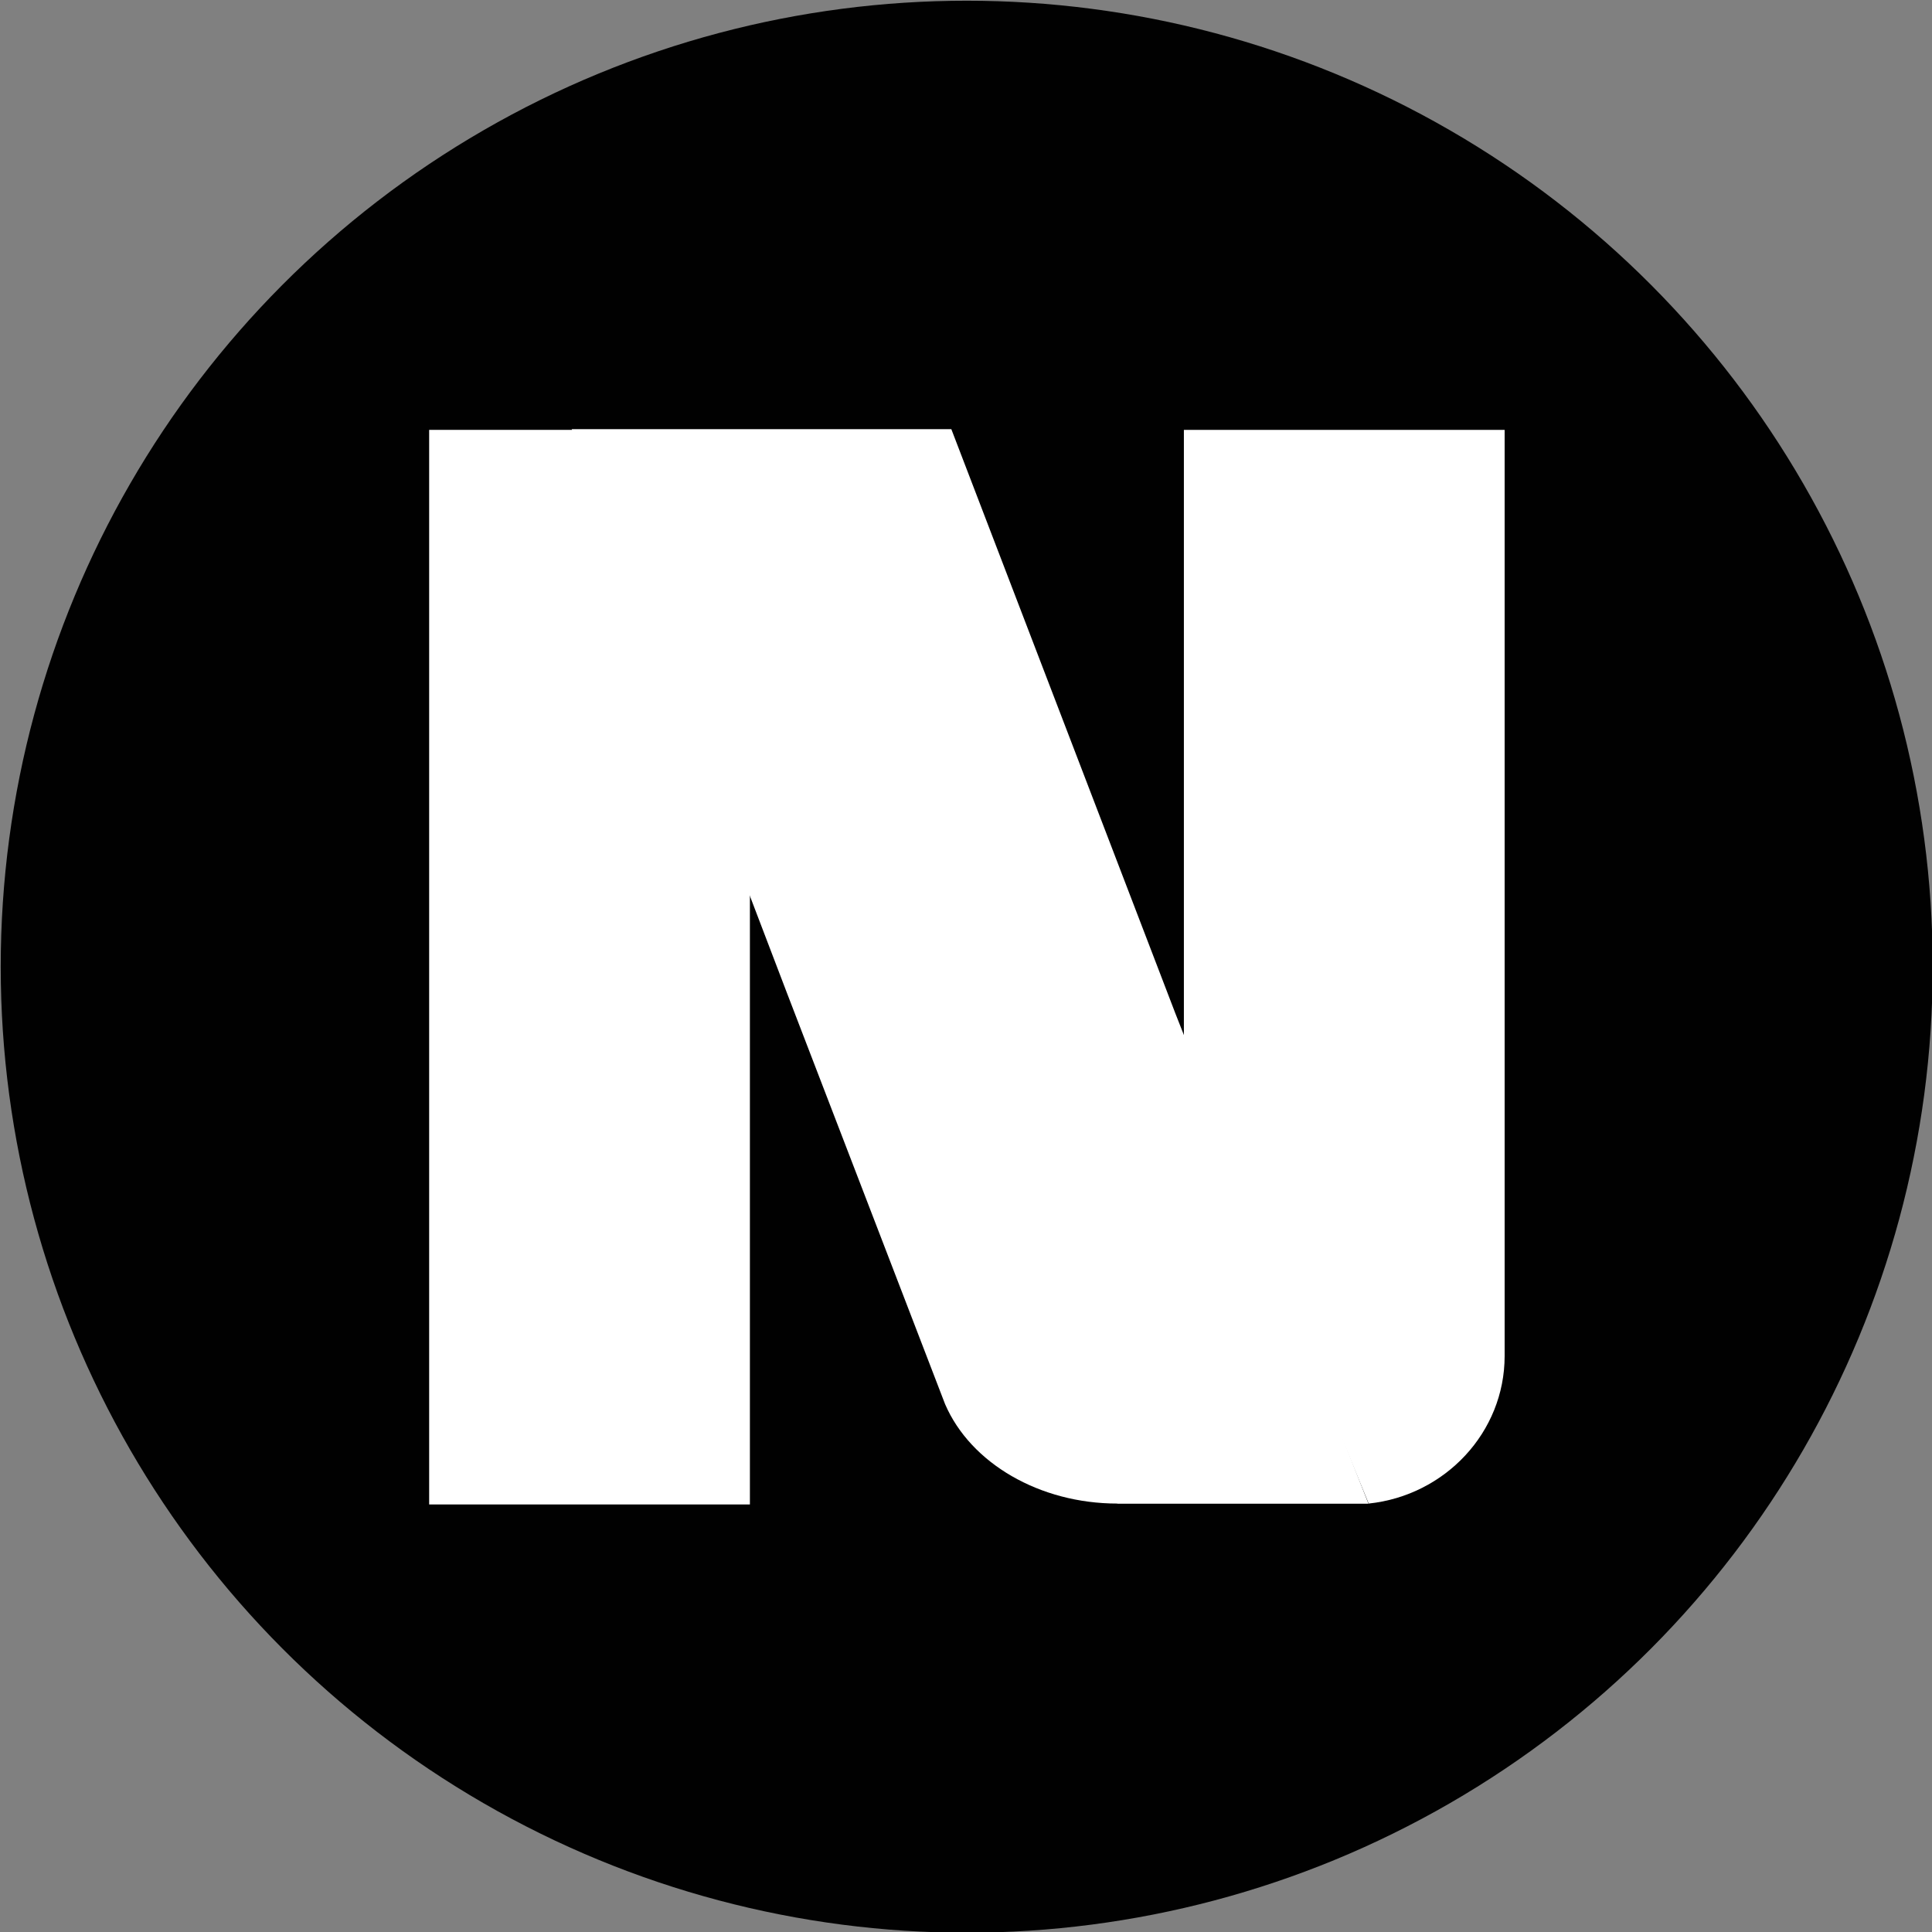
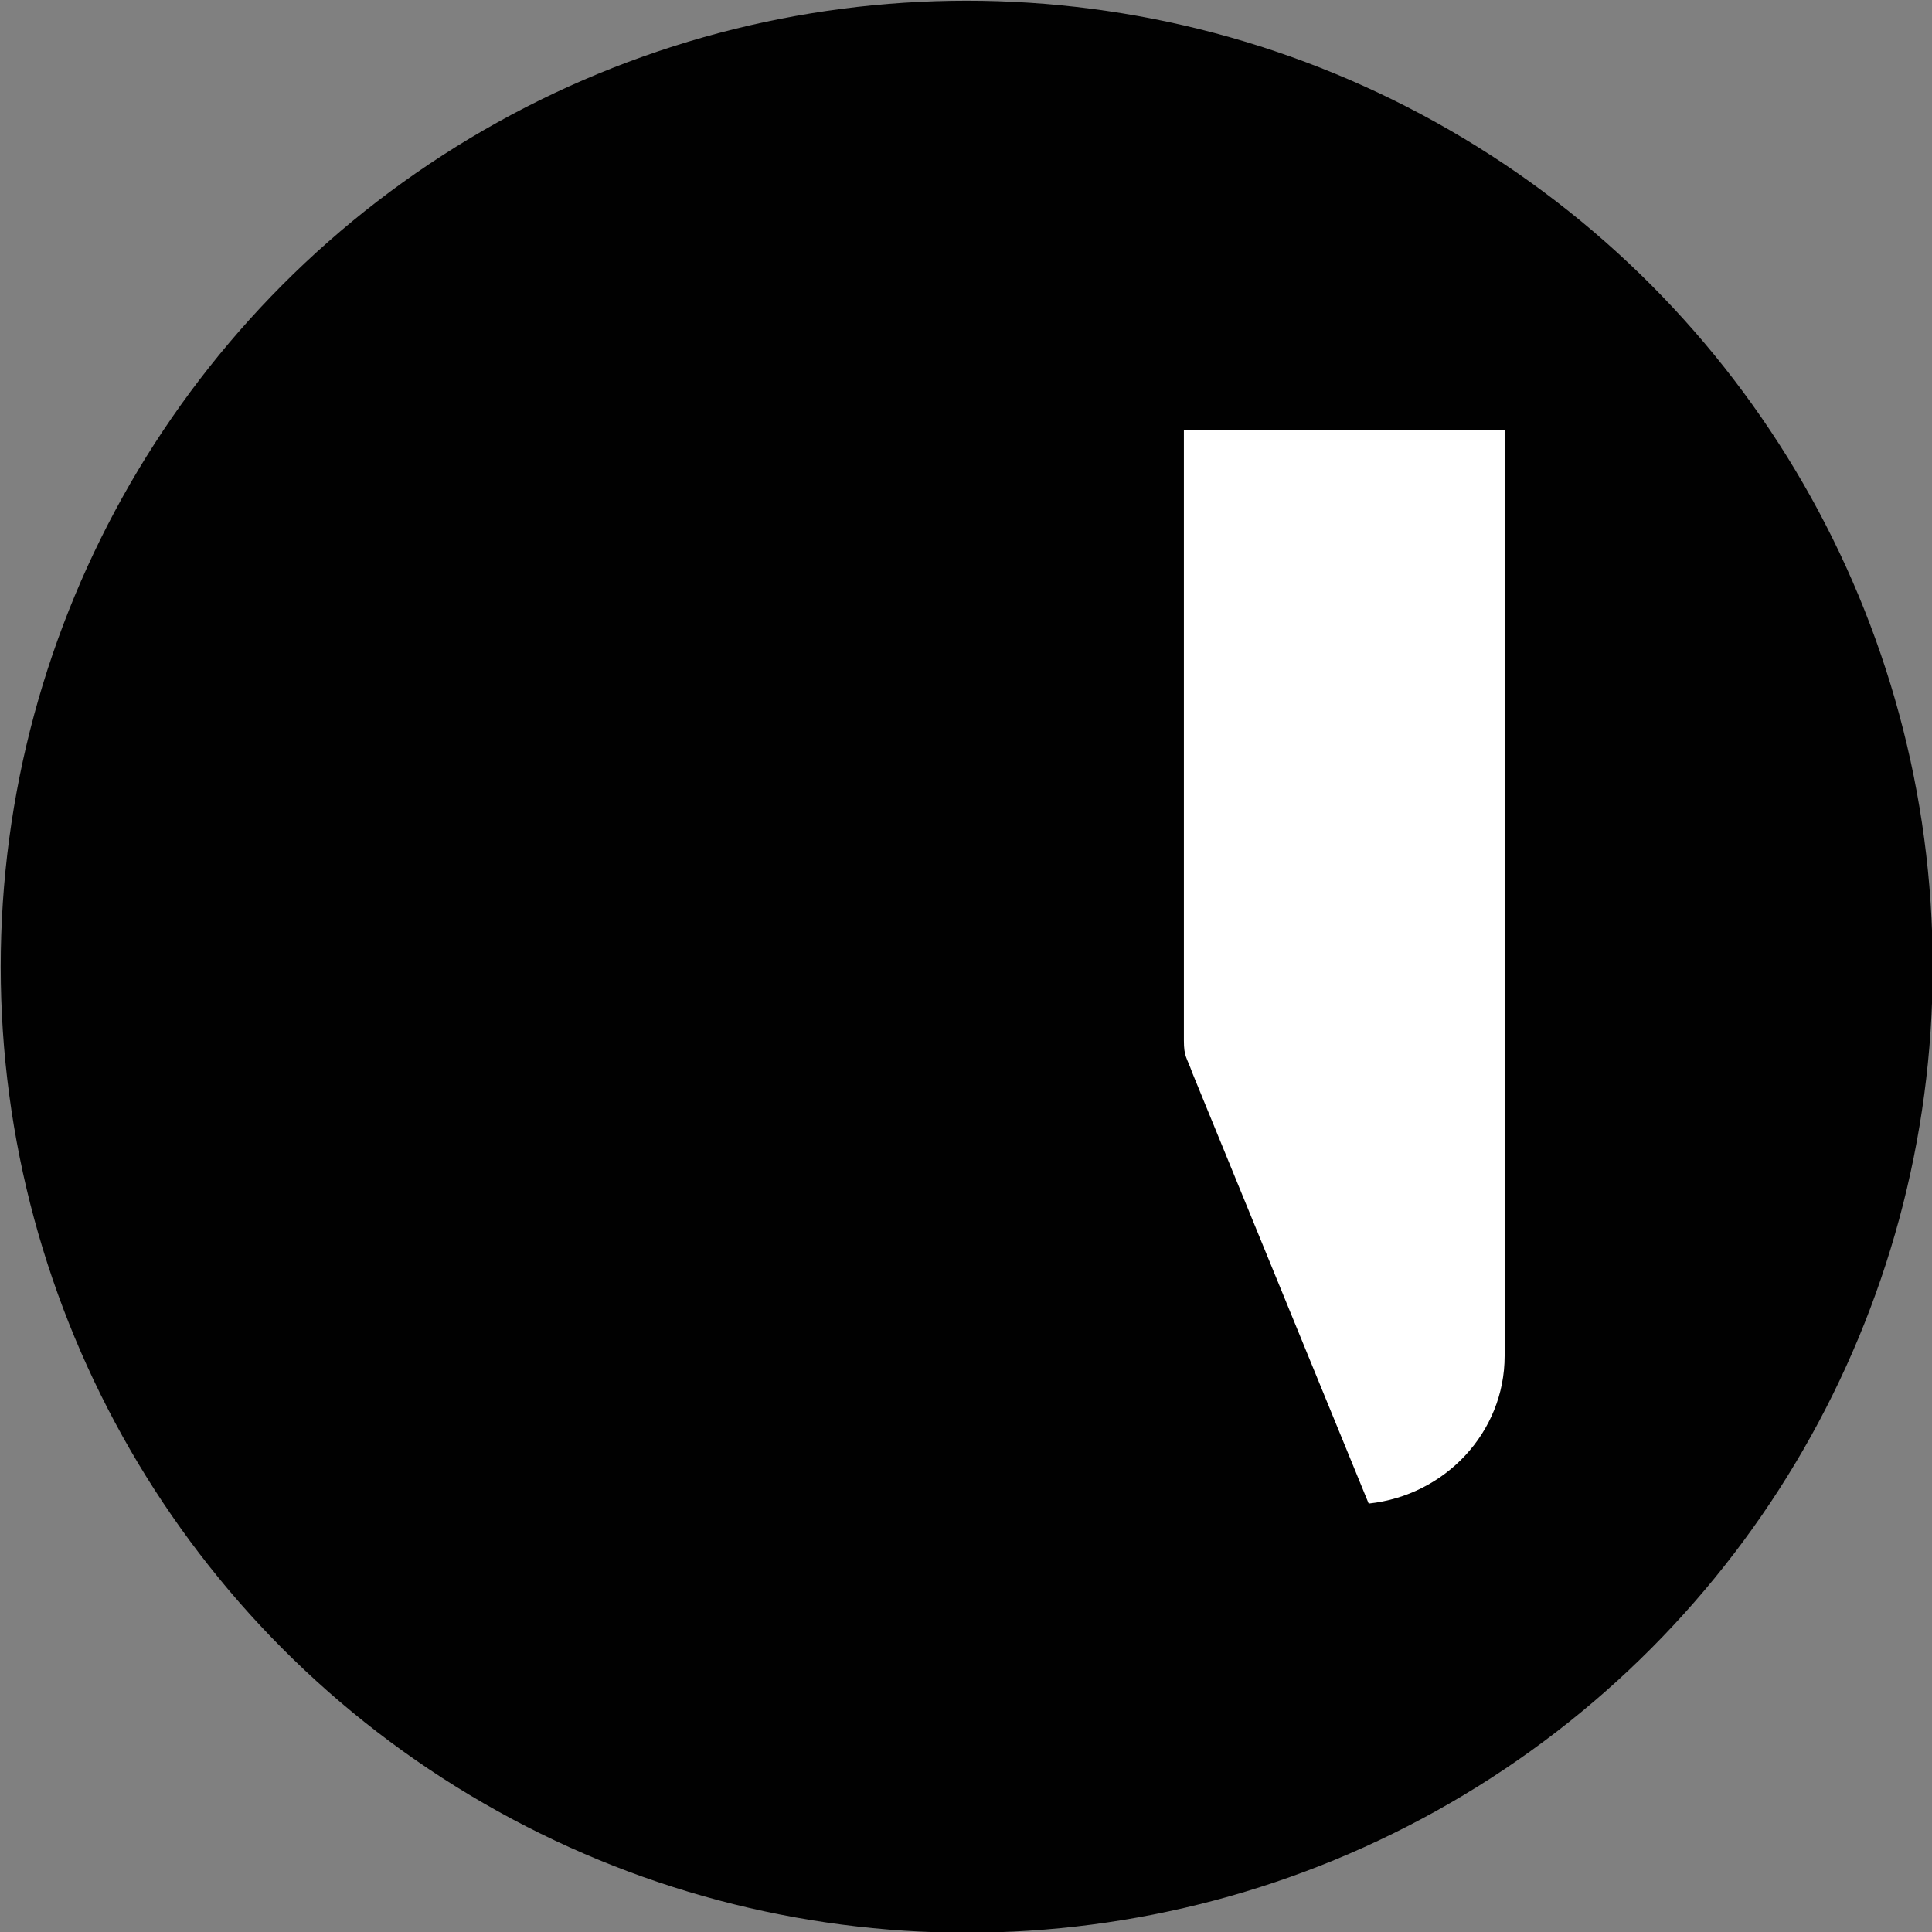
<svg xmlns="http://www.w3.org/2000/svg" id="Layer_1" version="1.1" viewBox="0 0 1080 1080">
  <rect x="0" y="0" width="1080" height="1080" fill="#808080" stroke="none" />
  <defs>
    <style>
      .st0 {
        fill: #010101;
      }

      .st1 {
        fill: #fff;
      }
    </style>
  </defs>
  <circle class="st0" cx="540.4" cy="540.4" r="540" />
  <g>
-     <rect class="st1" x="239.9" y="240.3" width="179.3" height="600.7" />
-     <path class="st1" d="M624.6,840.5c-43.3,0-82-22.4-96.3-55.6l-88.5-230.1-120.2-314.9h212.2l125.2,326.5,108,274.2h-140.4Z" />
    <path class="st1" d="M666.5,599.7c-3.1-8.8-4.7-8.8-4.7-18.1V240.3h179.3v517.7c0,42.7-33.3,78-76,82.5l-98.6-240.8Z" />
  </g>
</svg>